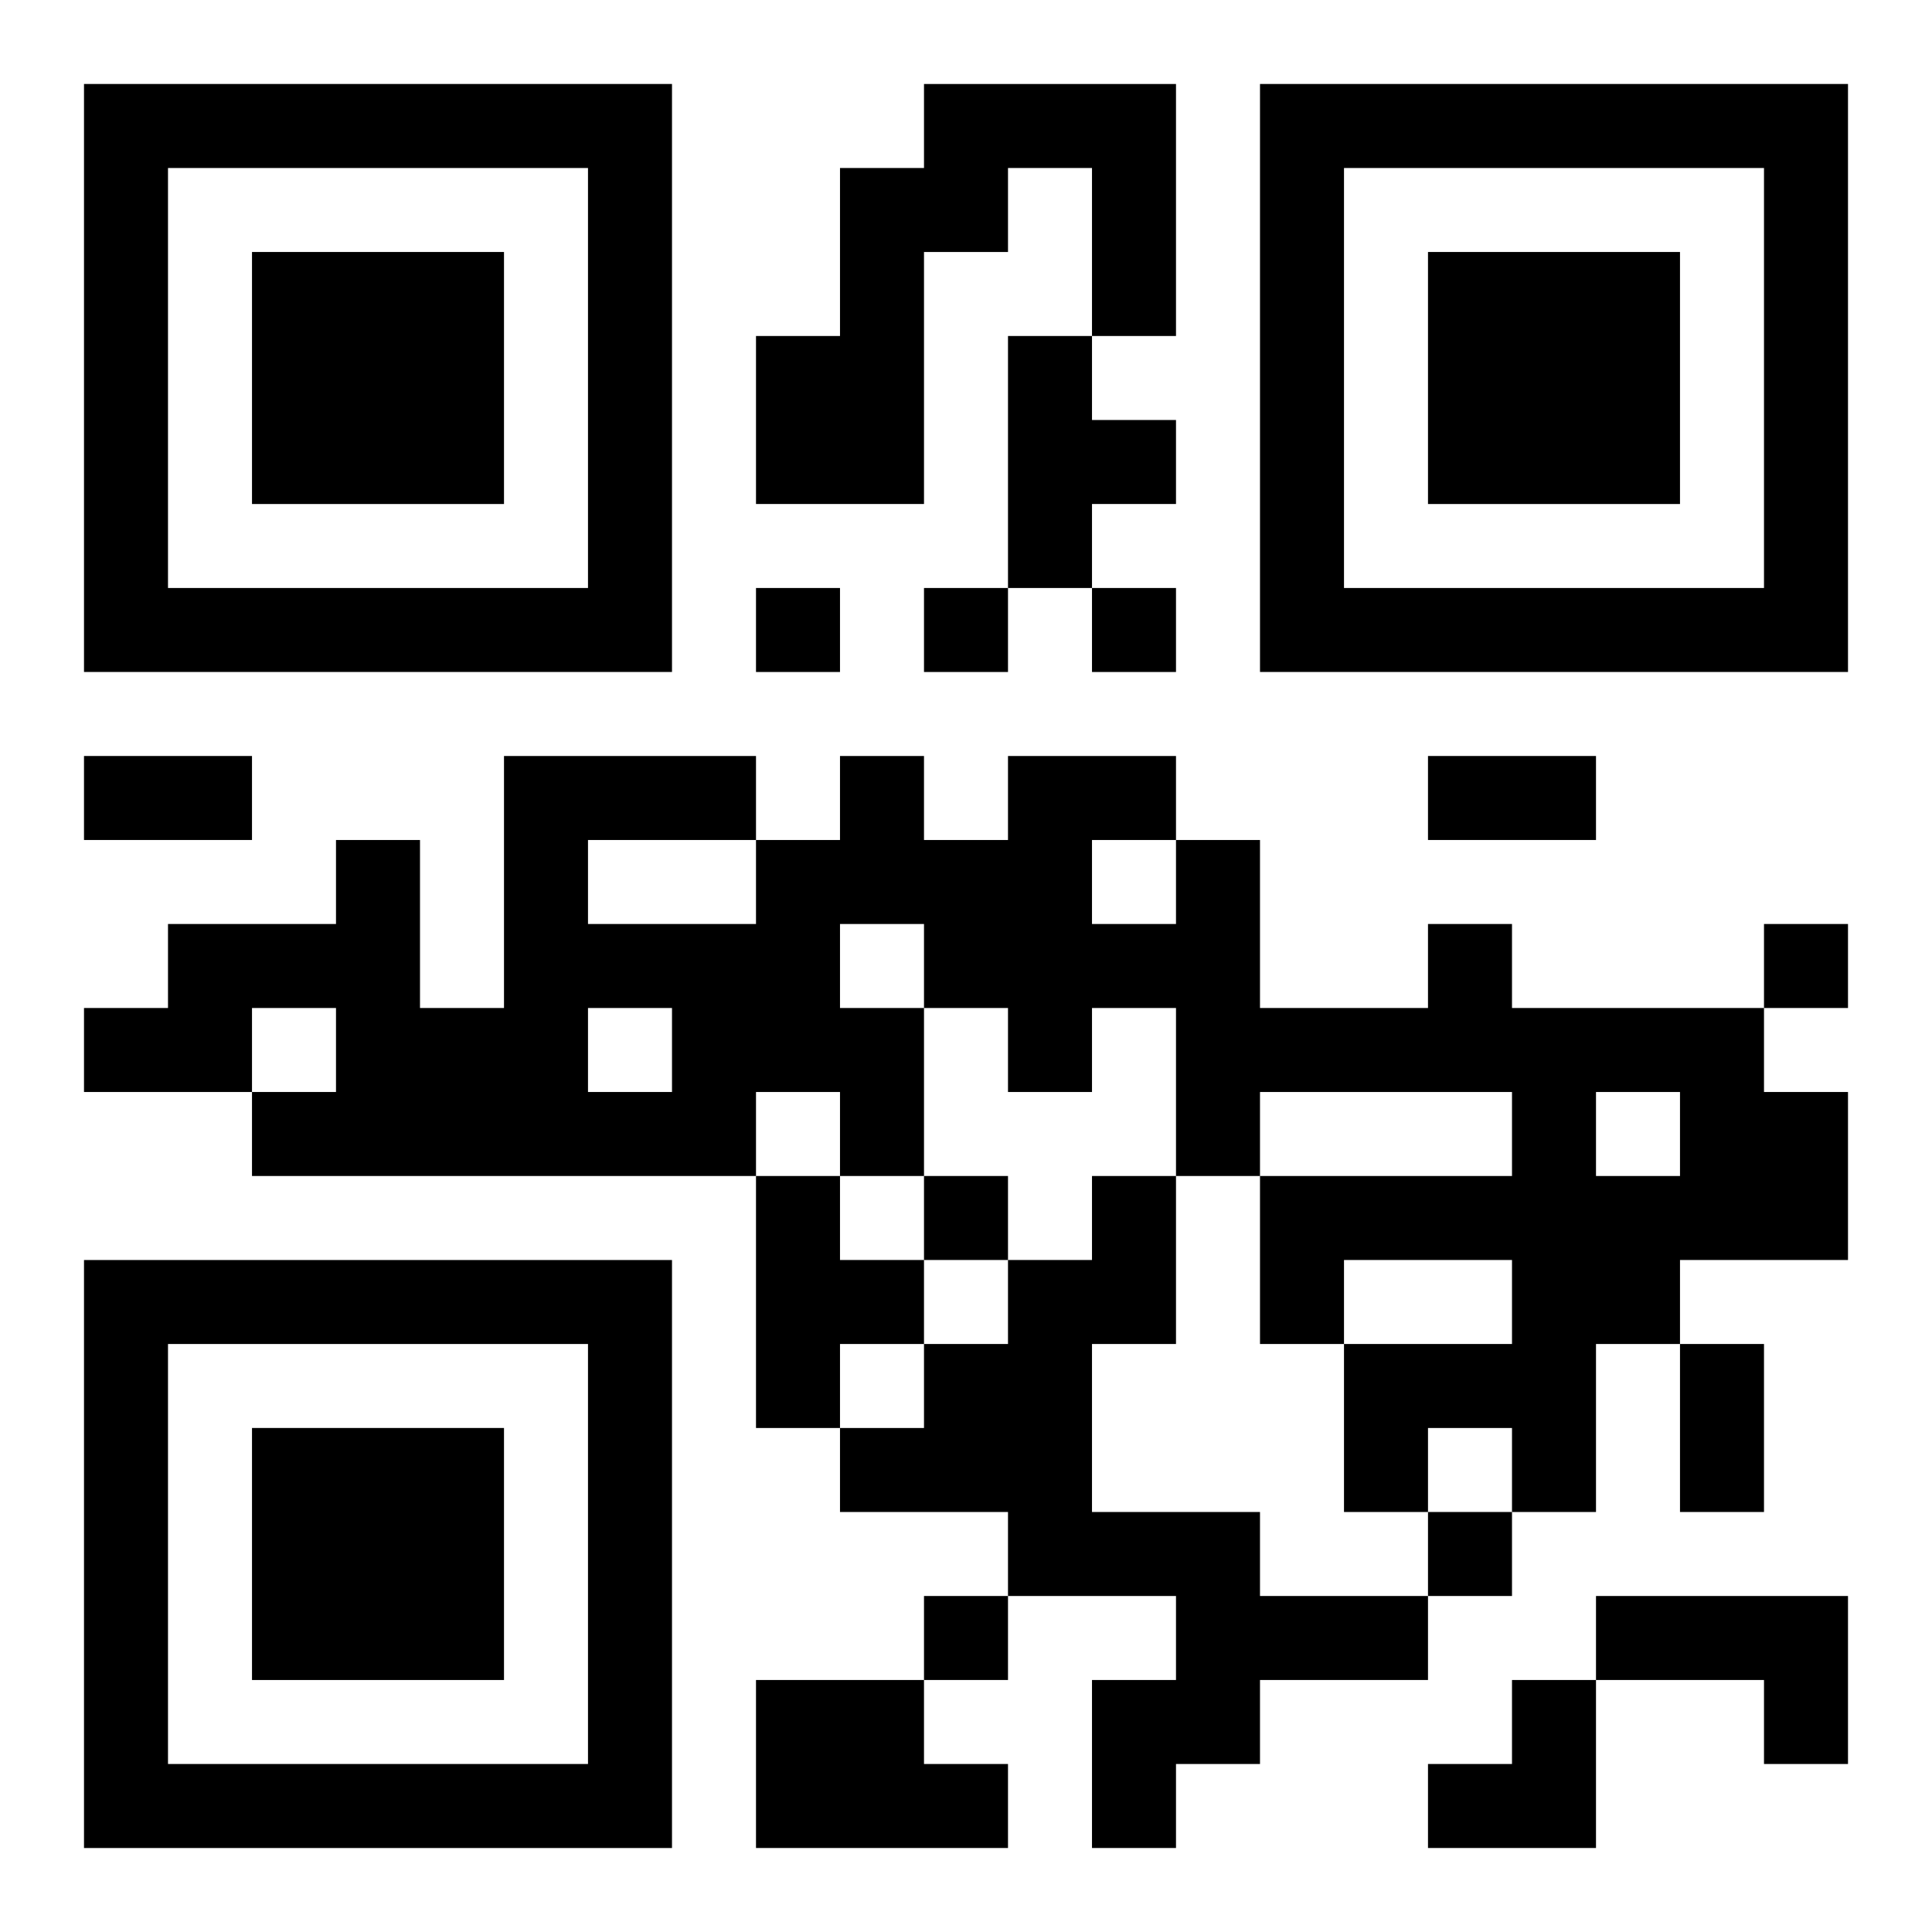
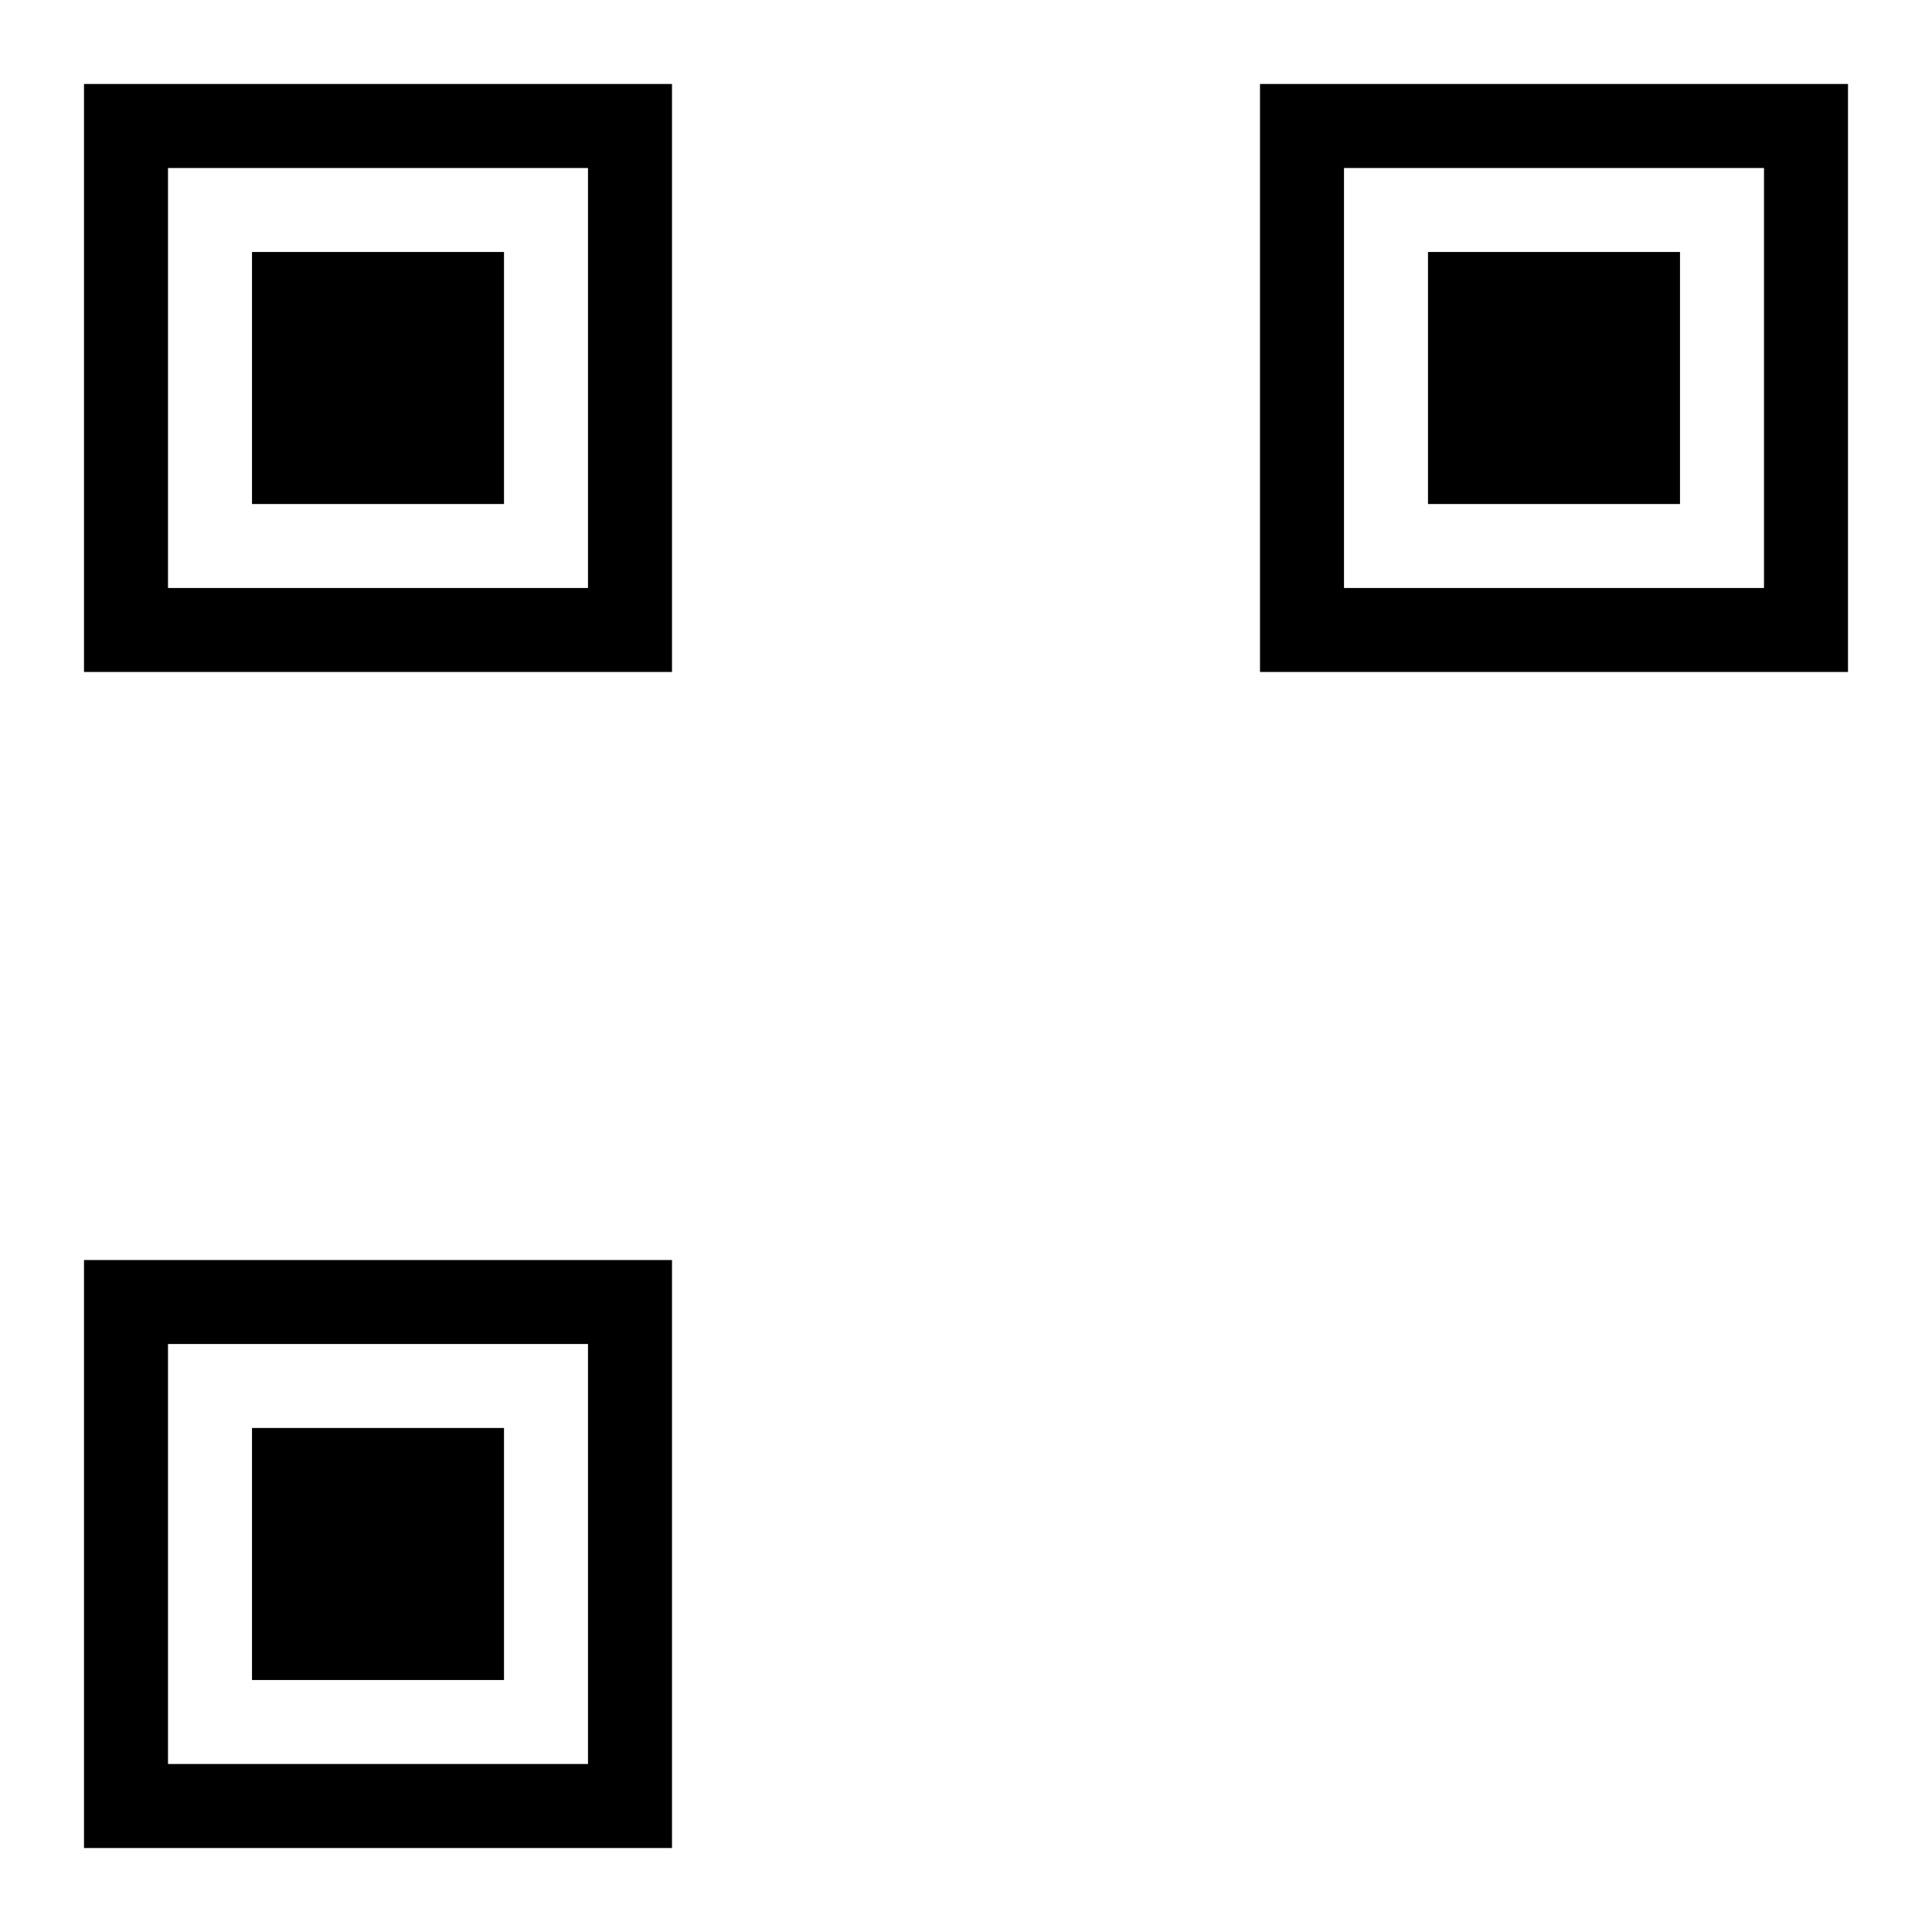
<svg xmlns="http://www.w3.org/2000/svg" xmlns:xlink="http://www.w3.org/1999/xlink" width="250" height="250" baseProfile="full" version="1.1" viewBox="-1 -1 23 23">
  <symbol id="a">
    <path d="m0 7v7h7v-7h-7zm1 1h5v5h-5v-5zm1 1v3h3v-3h-3z" />
  </symbol>
  <use y="-7" xlink:href="#a" />
  <use y="7" xlink:href="#a" />
  <use x="14" y="-7" xlink:href="#a" />
-   <path d="m10 0h3v3h-1v-2h-1v1h-1v3h-2v-2h1v-2h1v-1m1 3h1v1h1v1h-1v1h-1v-3m5 7h1v1h3v1h1v2h-2v1h-1v2h-1v-1h-1v1h-1v-2h2v-1h-2v1h-1v-2h3v-1h-3v1h-1v-2h-1v1h-1v-1h-1v2h-1v-1h-1v1h-6v-1h1v-1h-1v1h-2v-1h1v-1h2v-1h1v2h1v-3h3v1h1v-1h1v1h1v-1h2v1h1v2h2v-1m-4-1v1h1v-1h-1m-3 1v1h1v-1h-1m-3-1v1h2v-1h-2m0 2v1h1v-1h-1m12 1v1h1v-1h-1m-10 1h1v1h1v1h-1v1h-1v-3m4 0h1v2h-1v2h2v1h2v1h-2v1h-1v1h-1v-2h1v-1h-2v-1h-2v-1h1v-1h1v-1h1v-1m6 5h3v2h-1v-1h-2v-1m-10 1h2v1h1v1h-3v-2m0-13v1h1v-1h-1m2 0v1h1v-1h-1m2 0v1h1v-1h-1m8 4v1h1v-1h-1m-10 3v1h1v-1h-1m6 4v1h1v-1h-1m-6 1v1h1v-1h-1m-10-10h2v1h-2v-1m16 0h2v1h-2v-1m3 7h1v2h-1v-2m-3 4m1 0h1v2h-2v-1h1z" />
</svg>